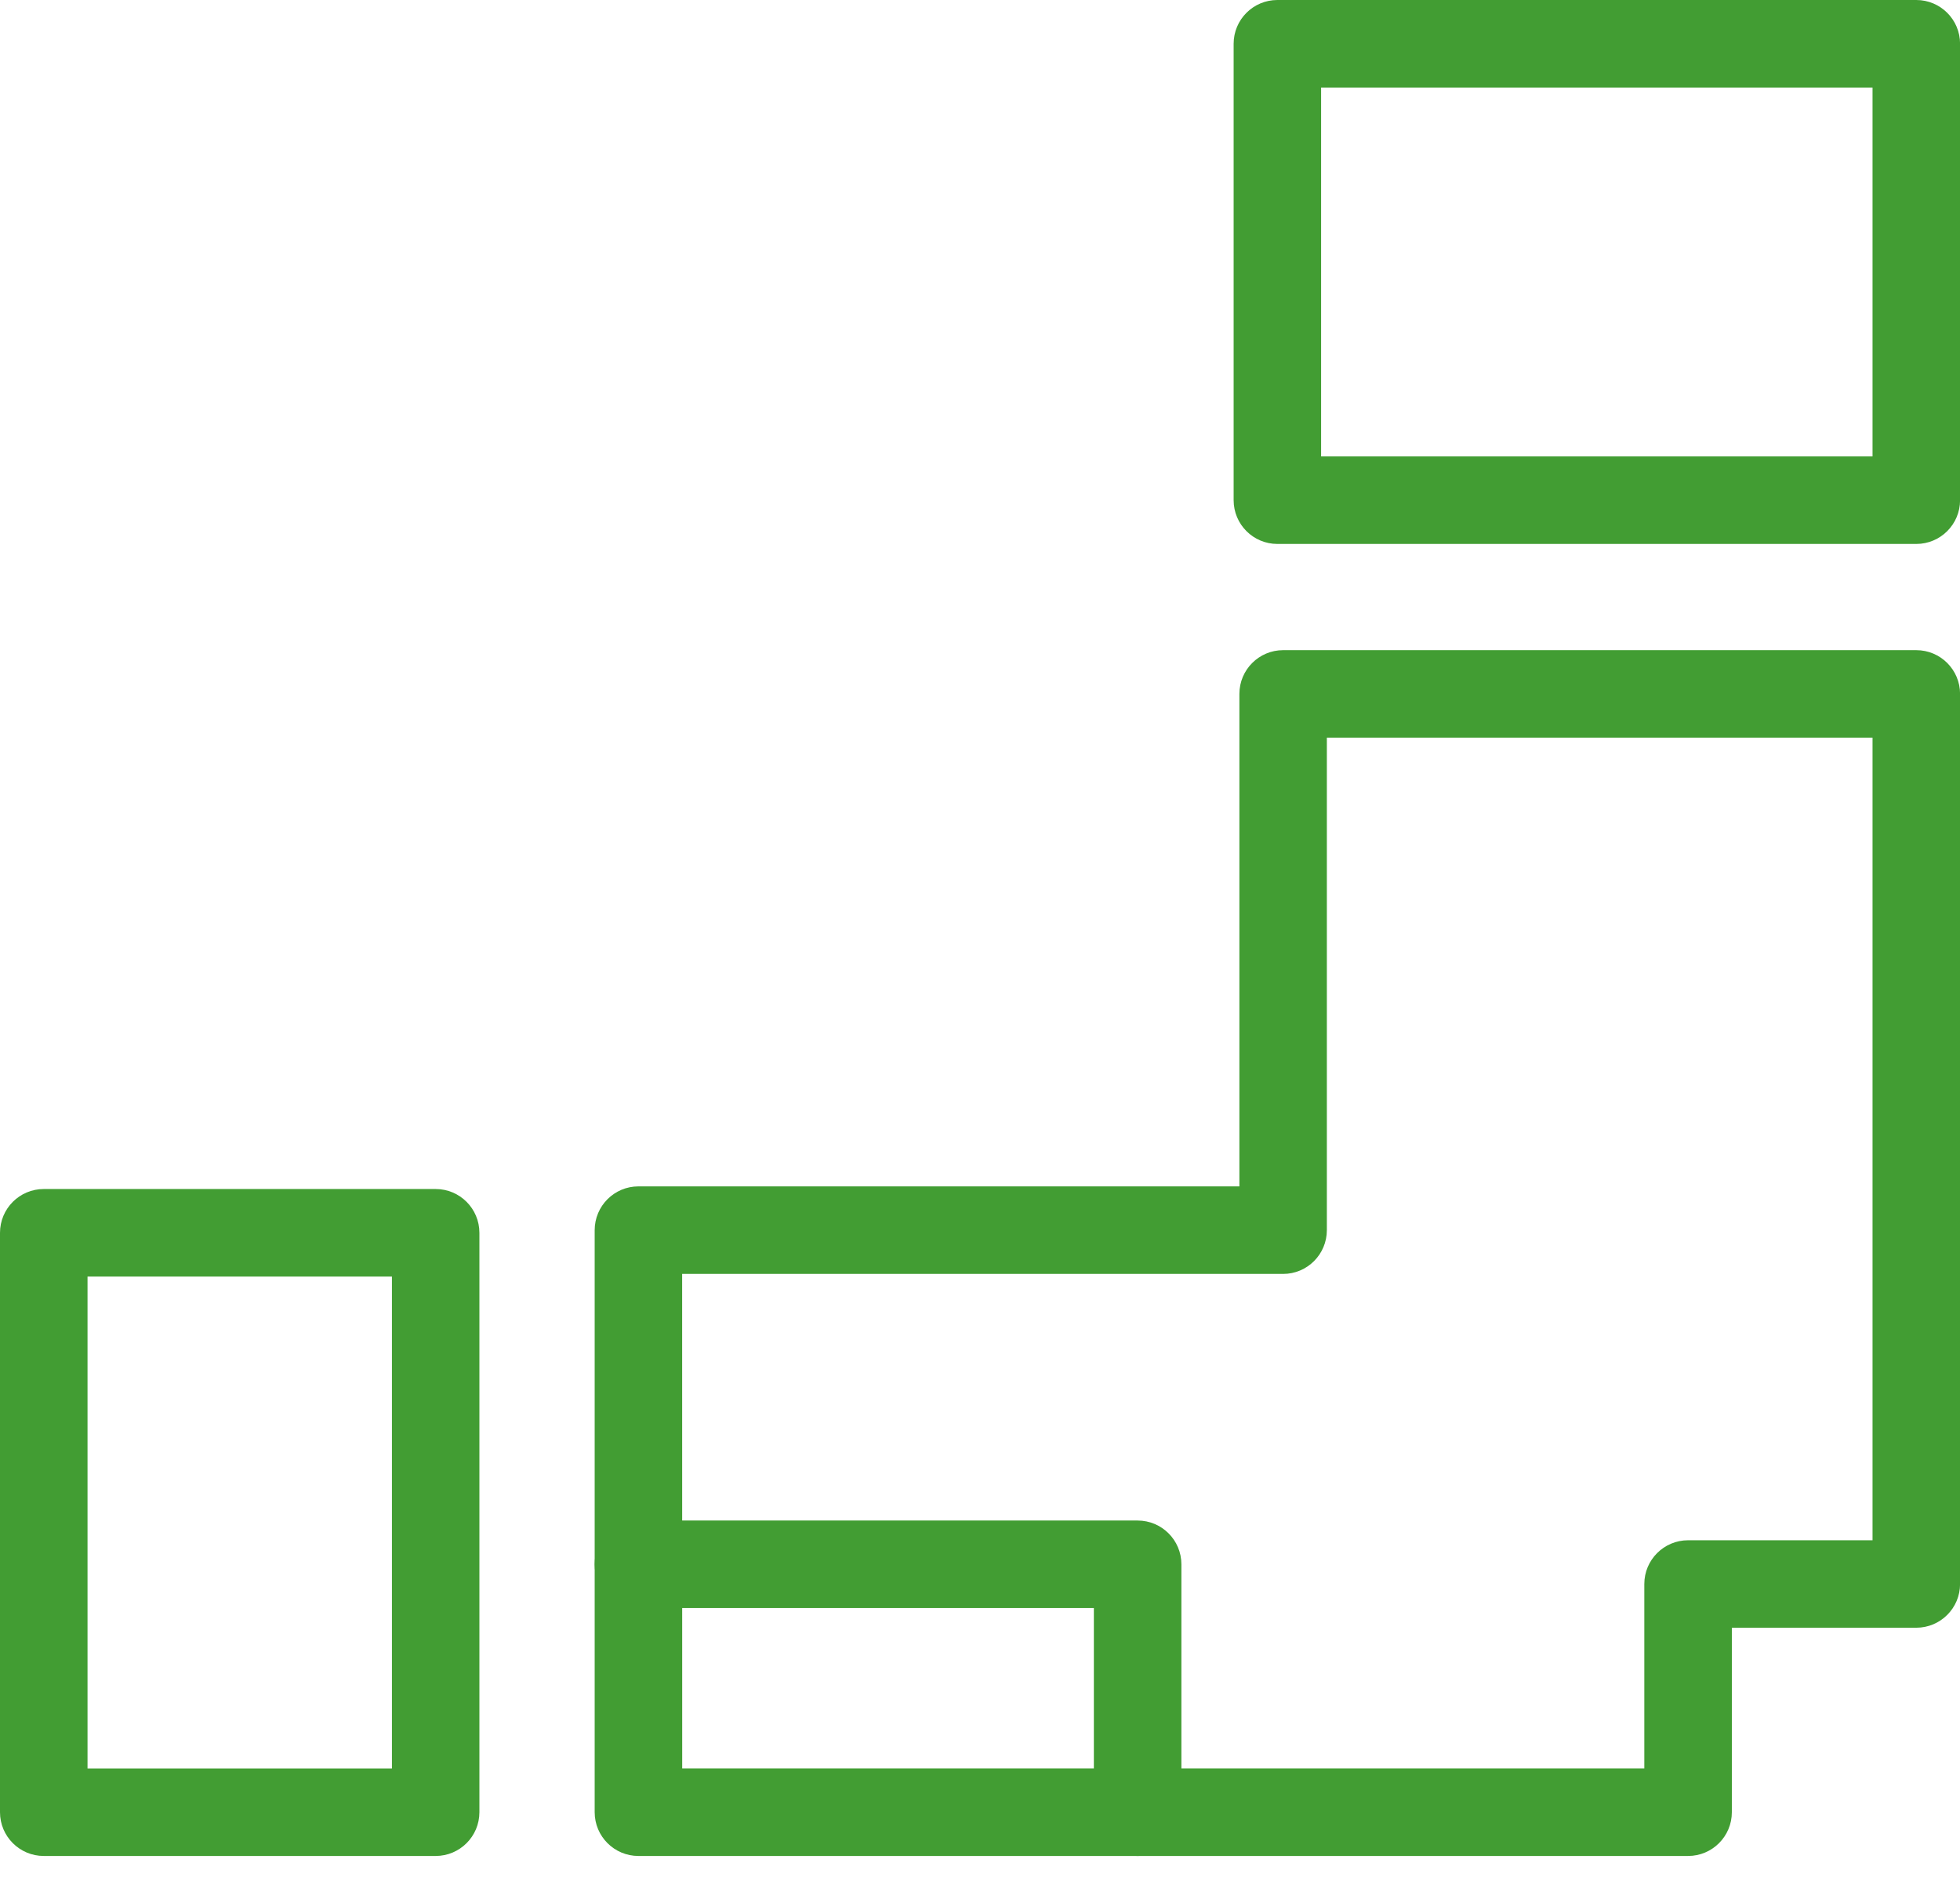
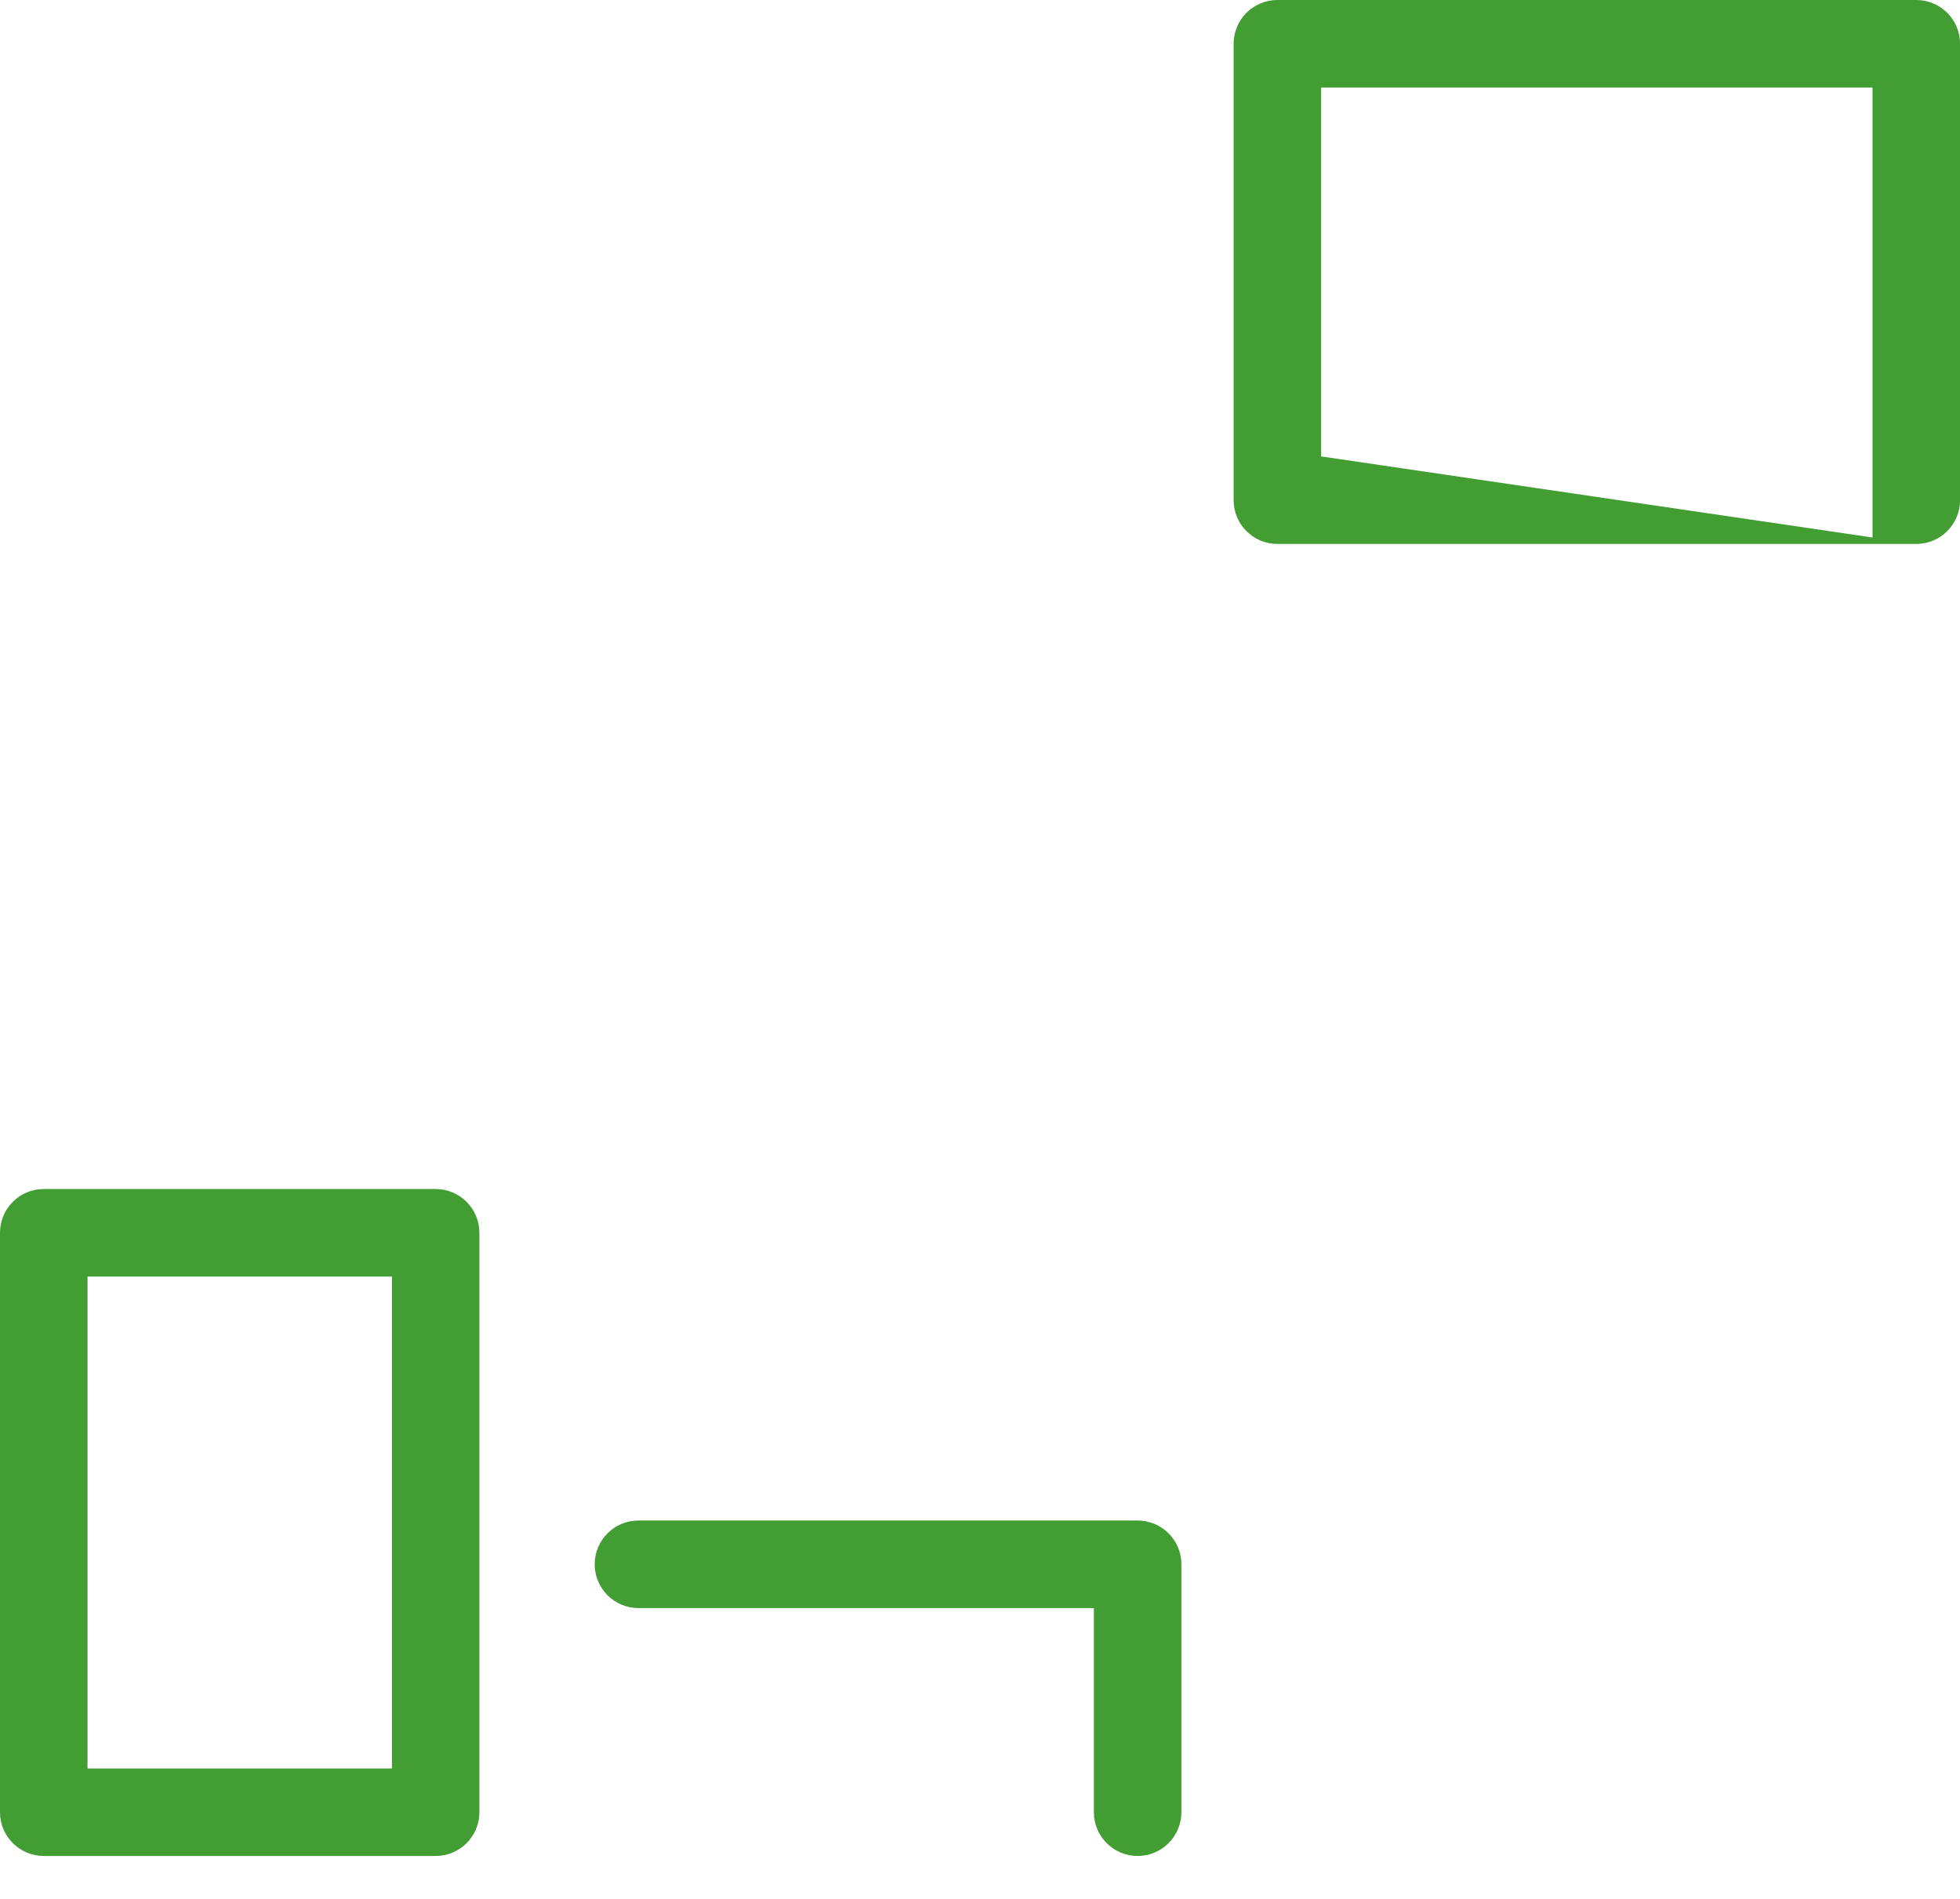
<svg xmlns="http://www.w3.org/2000/svg" width="32" height="31" viewBox="0 0 32 31" fill="none">
  <path d="M7.113 30.299H0.714C0.32 30.299 0 29.979 0 29.585V20.126C0 19.731 0.32 19.411 0.714 19.411H7.113C7.507 19.411 7.827 19.731 7.827 20.126V29.585C7.827 29.979 7.507 30.299 7.113 30.299ZM1.429 28.871H6.399V20.84H1.429V28.871Z" fill="#429D33" />
-   <path d="M31.286 8.88H20.855C20.461 8.88 20.141 8.56 20.141 8.166V0.714C20.141 0.32 20.461 0 20.855 0H31.286C31.681 0 32.001 0.32 32.001 0.714V8.166C32.001 8.56 31.681 8.88 31.286 8.88ZM21.569 7.451H30.572V1.429H21.569V7.451Z" fill="#429D33" />
+   <path d="M31.286 8.88H20.855C20.461 8.88 20.141 8.56 20.141 8.166V0.714C20.141 0.32 20.461 0 20.855 0H31.286C31.681 0 32.001 0.32 32.001 0.714V8.166C32.001 8.56 31.681 8.88 31.286 8.88ZH30.572V1.429H21.569V7.451Z" fill="#429D33" />
  <path d="M18.574 30.299C18.179 30.299 17.859 29.979 17.859 29.585V26.252H10.423C10.029 26.252 9.709 25.932 9.709 25.537C9.709 25.143 10.029 24.823 10.423 24.823H18.574C18.968 24.823 19.288 25.143 19.288 25.537V29.585C19.288 29.979 18.968 30.299 18.574 30.299Z" fill="#429D33" />
-   <path d="M27.561 30.299H10.423C10.029 30.299 9.709 29.979 9.709 29.585V20.083C9.709 19.688 10.029 19.368 10.423 19.368H20.235V11.328C20.235 10.934 20.555 10.614 20.949 10.614H31.286C31.681 10.614 32.001 10.934 32.001 11.328V25.859C32.001 26.253 31.681 26.573 31.286 26.573H28.275V29.585C28.275 29.979 27.955 30.299 27.561 30.299ZM11.138 28.87H26.846V25.859C26.846 25.465 27.166 25.145 27.561 25.145H30.572V12.042H21.663V20.082C21.663 20.477 21.343 20.797 20.949 20.797H11.137L11.138 28.87Z" fill="#429D33" />
</svg>